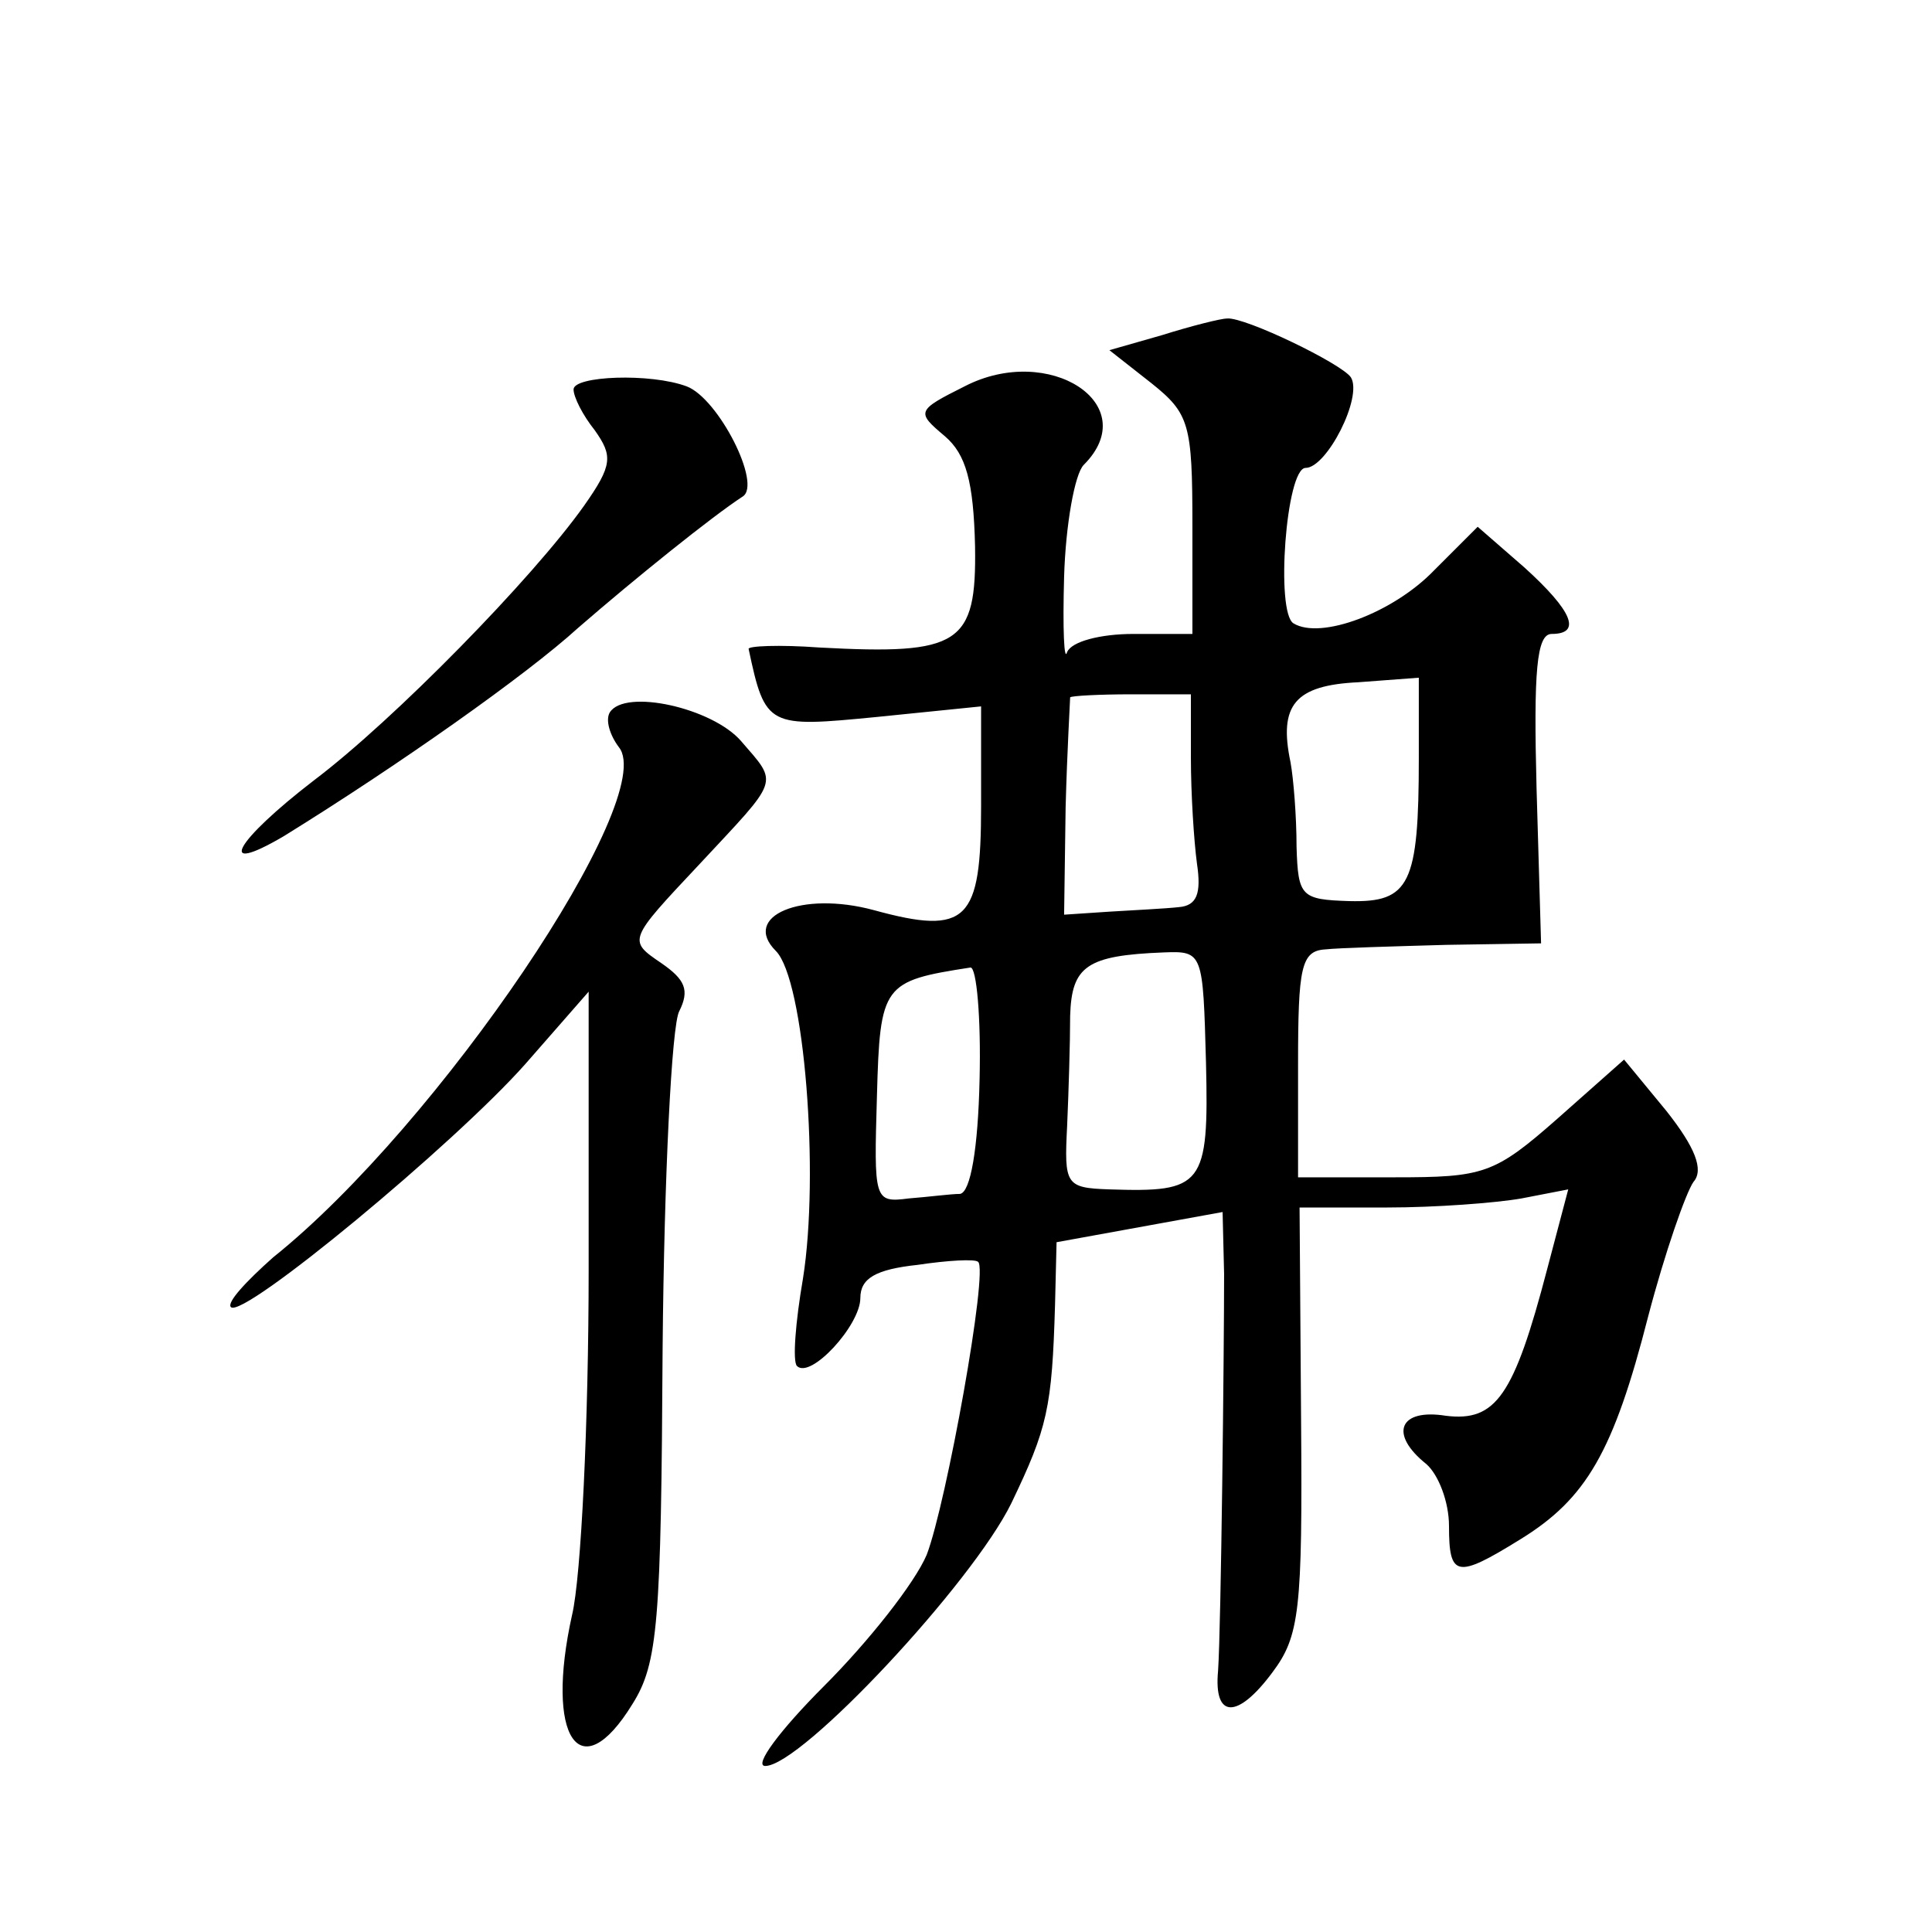
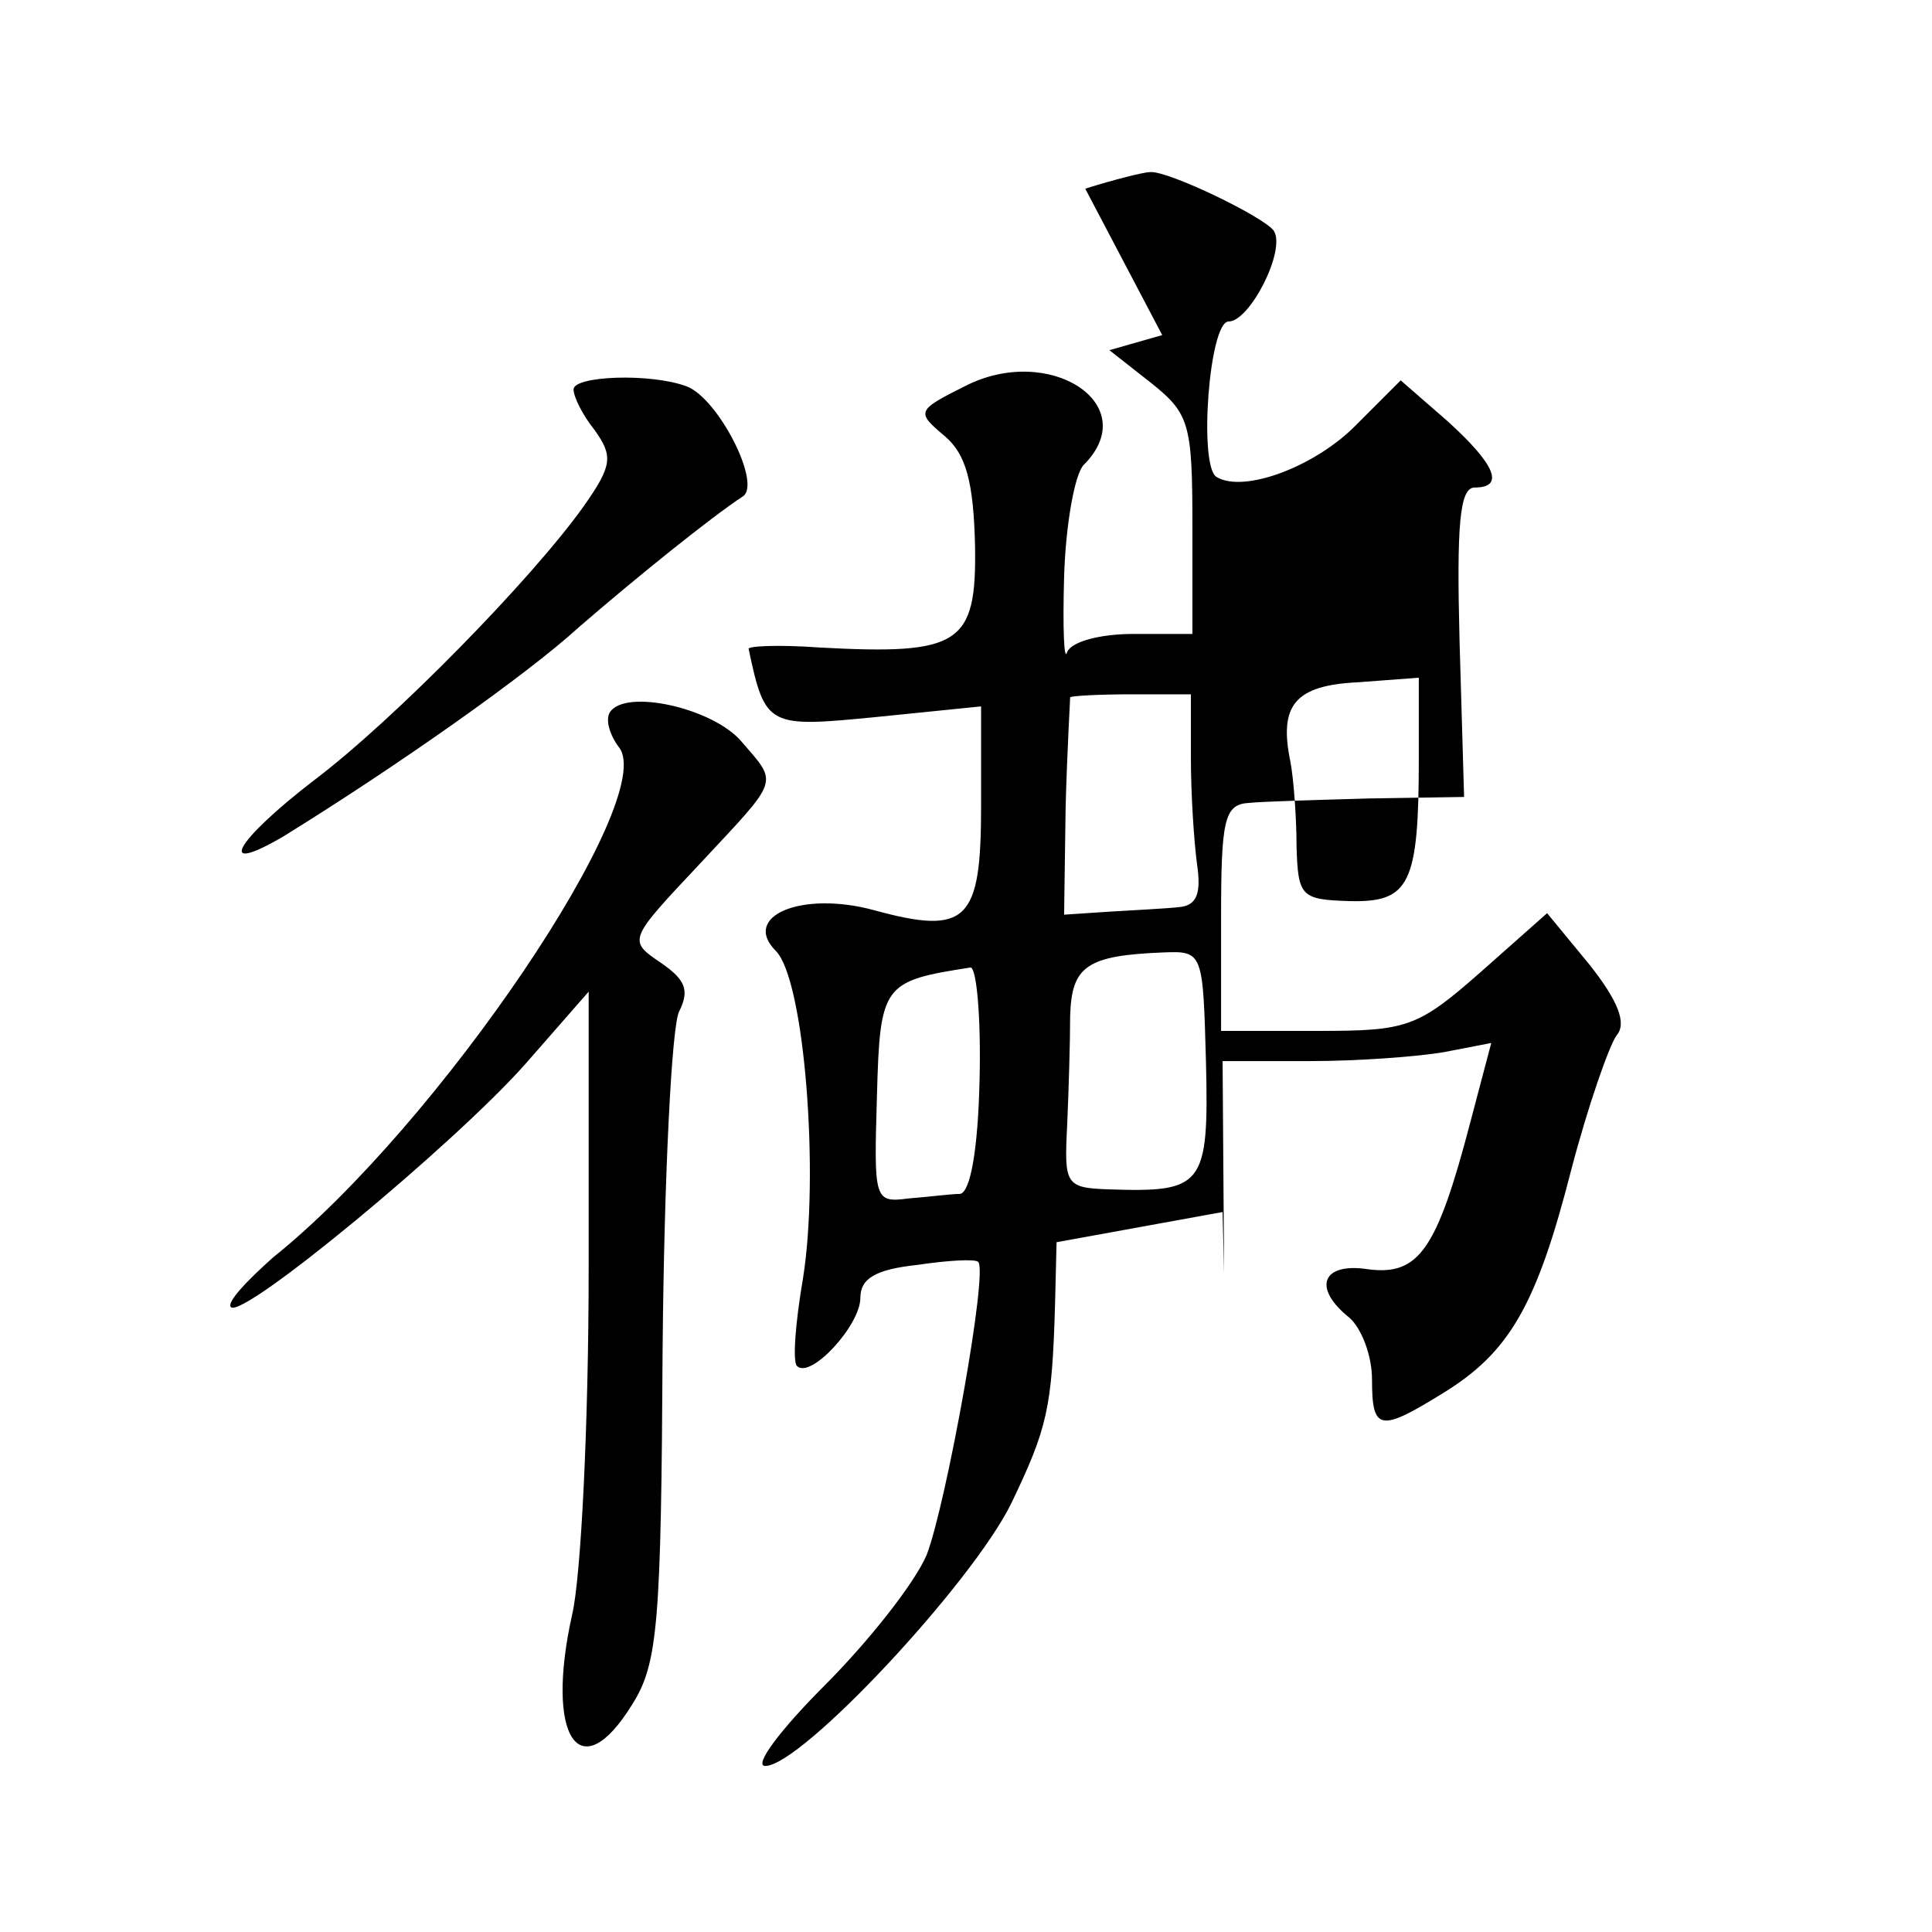
<svg xmlns="http://www.w3.org/2000/svg" version="1.0" width="128pt" height="128pt" viewBox="0 0 128 128" preserveAspectRatio="xMidYMid meet">
  <g transform="translate(0,128) scale(0.1,-0.1)" fill="#0" stroke="none">
-     <path d="M770 1058 l-35 -10 28 -22 c25 -20 27 -27 27 -94 l0 -72 -39 0 c-22 0 -41 -5 -44 -12 -2 -7 -3 15 -2 50 1 34 7 68 13 74 40 40 -23 81 -79 52 -32 -16 -32 -17 -13 -33 14 -12 19 -30 20 -73 1 -65 -10 -72 -103 -67 -27 2 -48 1 -47 -1 11 -52 13 -52 85 -45 l69 7 0 -66 c0 -76 -9 -86 -71 -69 -48 13 -88 -4 -65 -27 19 -19 29 -148 18 -217 -5 -29 -7 -55 -4 -58 9 -9 42 27 42 45 0 13 10 19 38 22 20 3 38 4 40 2 7 -5 -21 -160 -34 -194 -8 -19 -39 -58 -68 -87 -29 -29 -47 -53 -39 -53 24 0 137 121 163 174 24 50 27 63 29 132 l1 41 55 10 55 10 1 -41 c0 -52 -2 -234 -4 -263 -3 -32 13 -32 36 -1 18 24 20 41 19 167 l-1 141 58 0 c32 0 72 3 89 6 l31 6 -14 -53 c-22 -84 -34 -101 -67 -97 -31 5 -38 -12 -13 -32 8 -7 15 -25 15 -41 0 -34 5 -35 47 -9 44 27 62 58 85 148 11 42 25 82 30 89 7 8 1 23 -18 47 l-28 34 -44 -39 c-42 -37 -49 -39 -108 -39 l-64 0 0 75 c0 64 2 75 18 76 9 1 45 2 80 3 l63 1 -3 103 c-2 77 0 102 10 102 20 0 14 15 -18 44 l-31 27 -29 -29 c-27 -28 -75 -46 -93 -35 -12 7 -5 103 8 103 14 0 38 47 30 60 -6 9 -70 40 -82 39 -4 0 -24 -5 -43 -11z m170 -280 c0 -84 -6 -96 -46 -95 -32 1 -34 3 -35 36 0 20 -2 45 -4 56 -8 38 3 51 45 53 l40 3 0 -53z m-151 0 c0 -24 2 -55 4 -70 3 -20 0 -28 -12 -29 -9 -1 -30 -2 -46 -3 l-30 -2 1 71 c1 38 3 71 3 73 1 1 19 2 41 2 l39 0 0 -42z m10 -202 c2 -82 -2 -86 -64 -84 -29 1 -30 3 -28 42 1 23 2 55 2 73 1 33 11 40 62 42 26 1 26 0 28 -73z m-150 -11 c-1 -46 -6 -75 -13 -76 -6 0 -21 -2 -34 -3 -23 -3 -23 -1 -21 68 2 74 4 76 62 85 4 0 7 -33 6 -74z M380 1022 c0 -5 6 -17 14 -27 12 -17 12 -23 -7 -50 -34 -48 -126 -142 -179 -182 -52 -40 -66 -64 -20 -37 76 47 161 107 195 138 38 33 89 74 109 87 13 8 -16 65 -37 73 -24 9 -75 7 -75 -2z M404 808 c-3 -5 0 -15 6 -23 27 -33 -119 -250 -229 -338 -18 -16 -31 -30 -28 -33 8 -8 148 108 195 161 l42 48 0 -184 c0 -101 -5 -204 -11 -229 -18 -81 5 -116 40 -59 17 27 19 54 20 236 1 113 6 214 11 223 7 14 4 21 -12 32 -22 15 -22 15 25 65 54 58 53 53 28 82 -19 22 -77 35 -87 19z" />
+     <path d="M770 1058 l-35 -10 28 -22 c25 -20 27 -27 27 -94 l0 -72 -39 0 c-22 0 -41 -5 -44 -12 -2 -7 -3 15 -2 50 1 34 7 68 13 74 40 40 -23 81 -79 52 -32 -16 -32 -17 -13 -33 14 -12 19 -30 20 -73 1 -65 -10 -72 -103 -67 -27 2 -48 1 -47 -1 11 -52 13 -52 85 -45 l69 7 0 -66 c0 -76 -9 -86 -71 -69 -48 13 -88 -4 -65 -27 19 -19 29 -148 18 -217 -5 -29 -7 -55 -4 -58 9 -9 42 27 42 45 0 13 10 19 38 22 20 3 38 4 40 2 7 -5 -21 -160 -34 -194 -8 -19 -39 -58 -68 -87 -29 -29 -47 -53 -39 -53 24 0 137 121 163 174 24 50 27 63 29 132 l1 41 55 10 55 10 1 -41 l-1 141 58 0 c32 0 72 3 89 6 l31 6 -14 -53 c-22 -84 -34 -101 -67 -97 -31 5 -38 -12 -13 -32 8 -7 15 -25 15 -41 0 -34 5 -35 47 -9 44 27 62 58 85 148 11 42 25 82 30 89 7 8 1 23 -18 47 l-28 34 -44 -39 c-42 -37 -49 -39 -108 -39 l-64 0 0 75 c0 64 2 75 18 76 9 1 45 2 80 3 l63 1 -3 103 c-2 77 0 102 10 102 20 0 14 15 -18 44 l-31 27 -29 -29 c-27 -28 -75 -46 -93 -35 -12 7 -5 103 8 103 14 0 38 47 30 60 -6 9 -70 40 -82 39 -4 0 -24 -5 -43 -11z m170 -280 c0 -84 -6 -96 -46 -95 -32 1 -34 3 -35 36 0 20 -2 45 -4 56 -8 38 3 51 45 53 l40 3 0 -53z m-151 0 c0 -24 2 -55 4 -70 3 -20 0 -28 -12 -29 -9 -1 -30 -2 -46 -3 l-30 -2 1 71 c1 38 3 71 3 73 1 1 19 2 41 2 l39 0 0 -42z m10 -202 c2 -82 -2 -86 -64 -84 -29 1 -30 3 -28 42 1 23 2 55 2 73 1 33 11 40 62 42 26 1 26 0 28 -73z m-150 -11 c-1 -46 -6 -75 -13 -76 -6 0 -21 -2 -34 -3 -23 -3 -23 -1 -21 68 2 74 4 76 62 85 4 0 7 -33 6 -74z M380 1022 c0 -5 6 -17 14 -27 12 -17 12 -23 -7 -50 -34 -48 -126 -142 -179 -182 -52 -40 -66 -64 -20 -37 76 47 161 107 195 138 38 33 89 74 109 87 13 8 -16 65 -37 73 -24 9 -75 7 -75 -2z M404 808 c-3 -5 0 -15 6 -23 27 -33 -119 -250 -229 -338 -18 -16 -31 -30 -28 -33 8 -8 148 108 195 161 l42 48 0 -184 c0 -101 -5 -204 -11 -229 -18 -81 5 -116 40 -59 17 27 19 54 20 236 1 113 6 214 11 223 7 14 4 21 -12 32 -22 15 -22 15 25 65 54 58 53 53 28 82 -19 22 -77 35 -87 19z" />
  </g>
</svg>